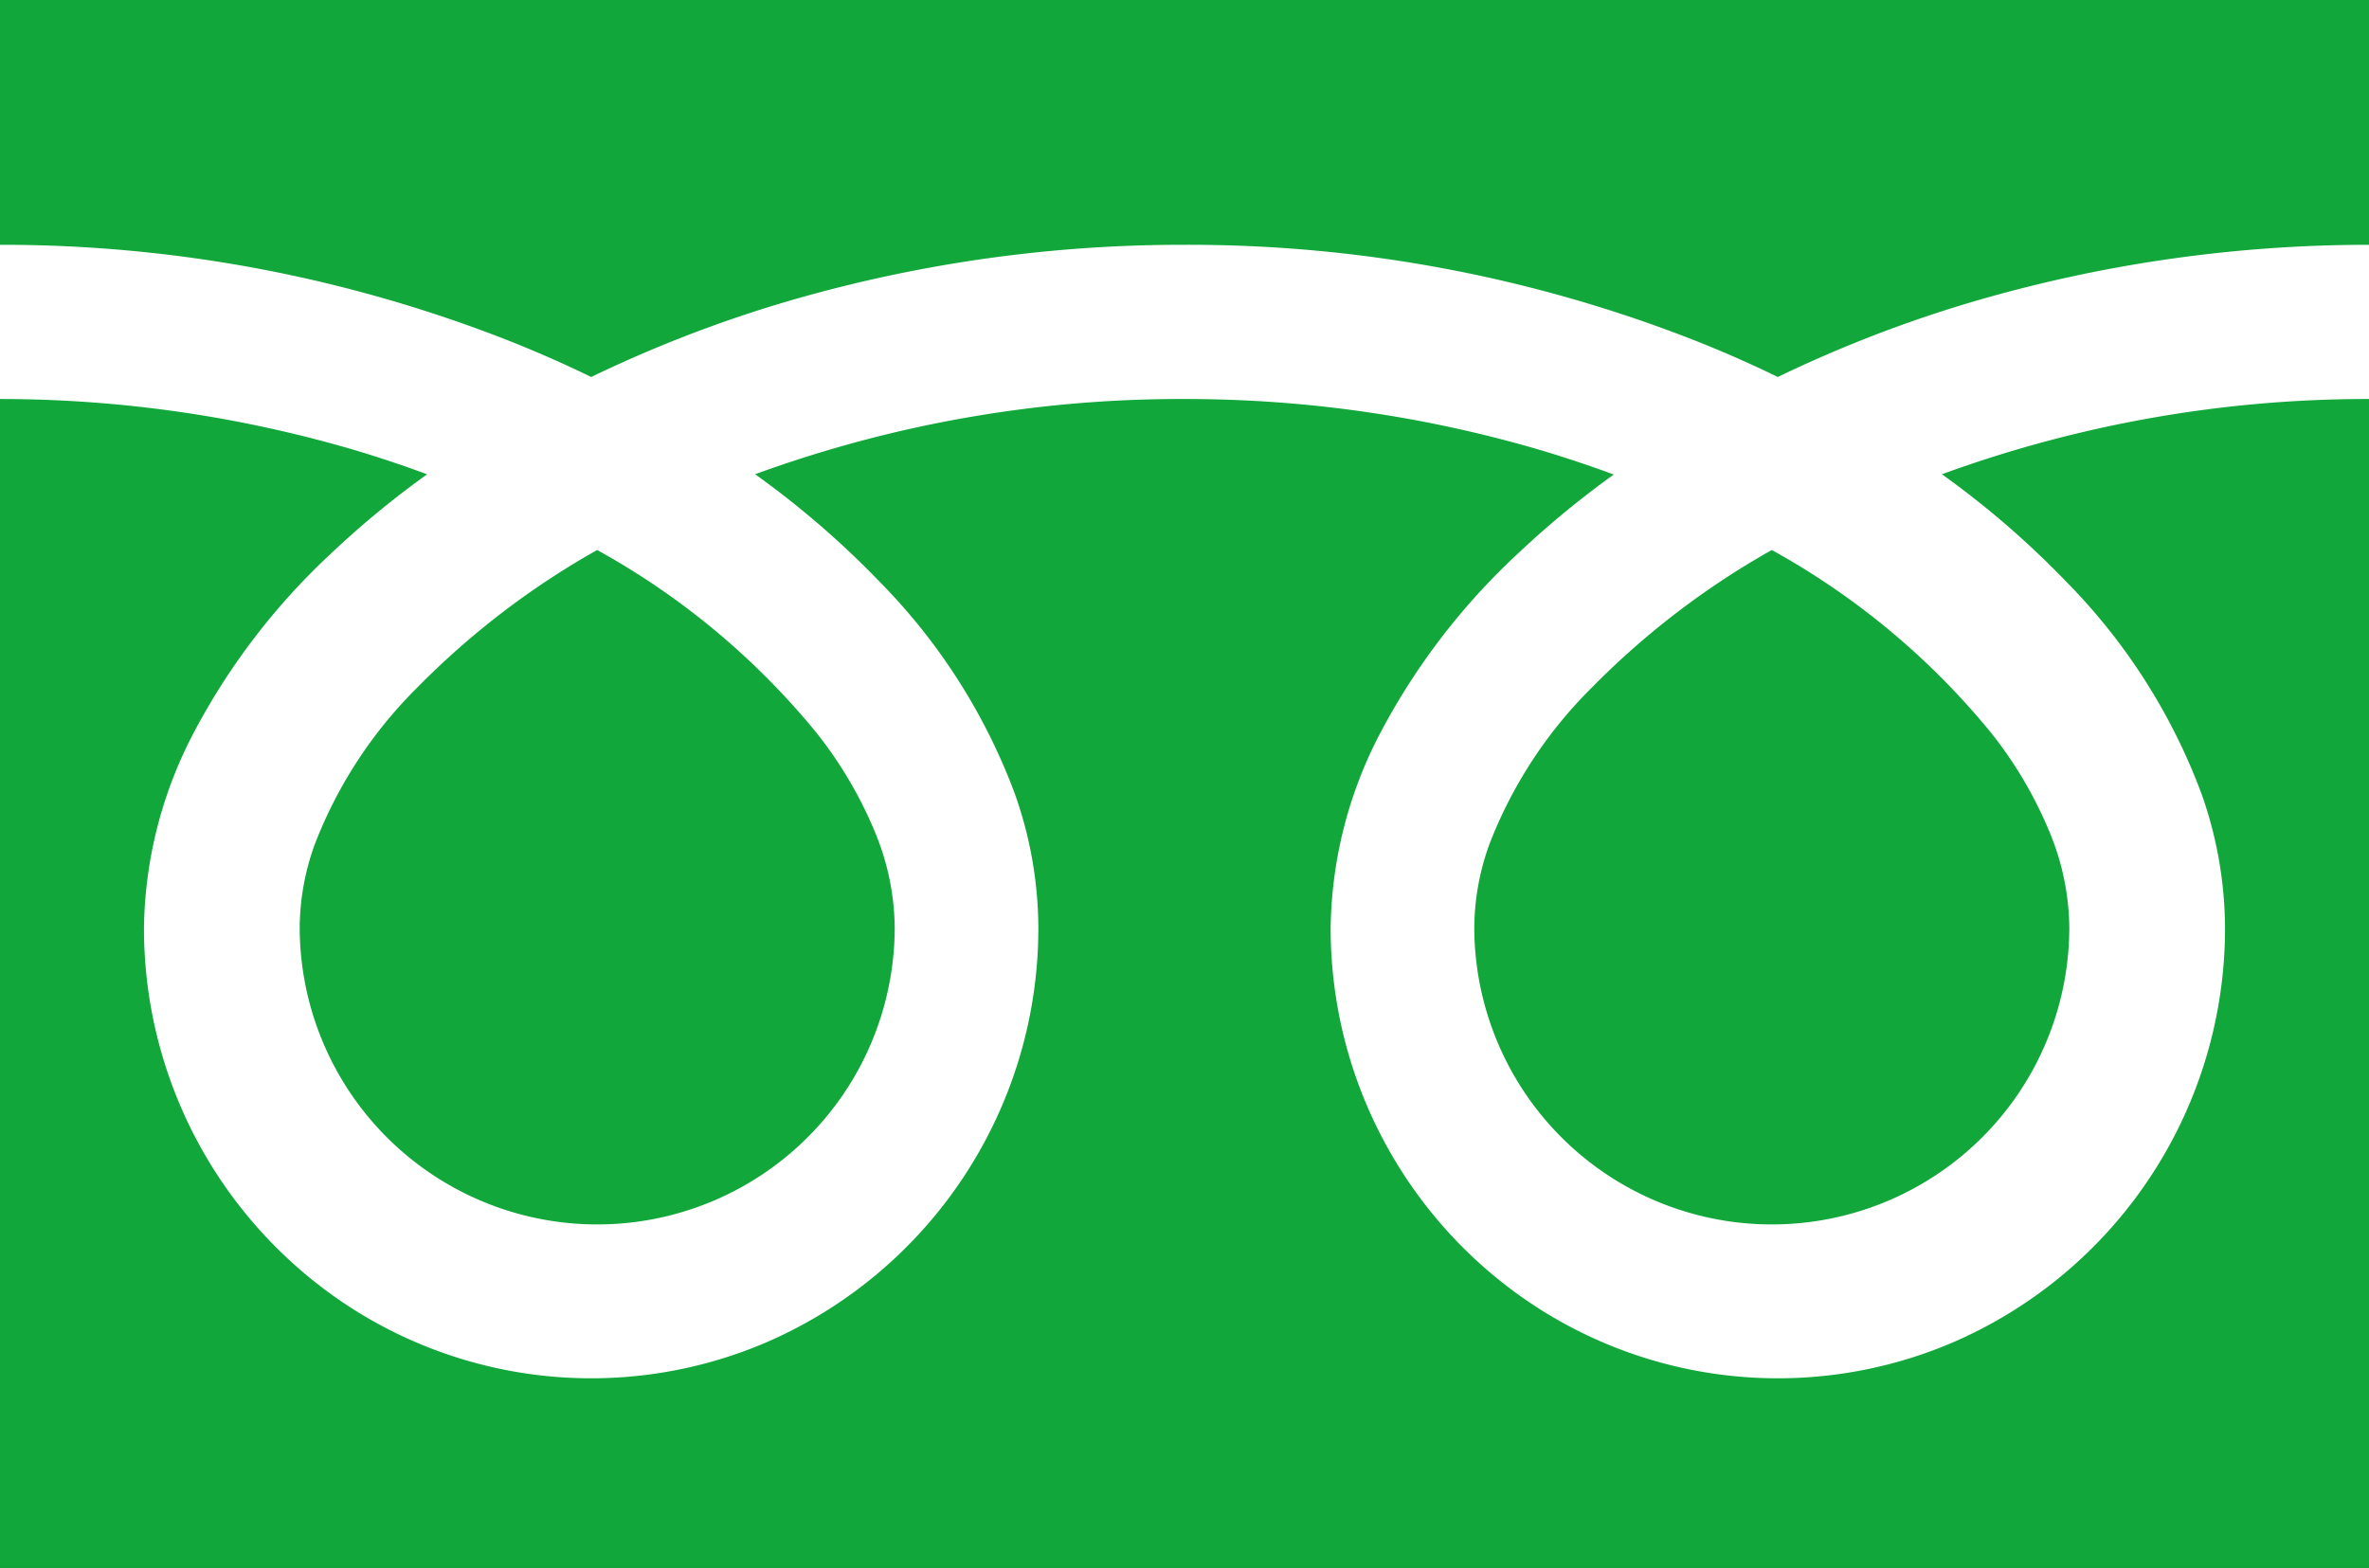
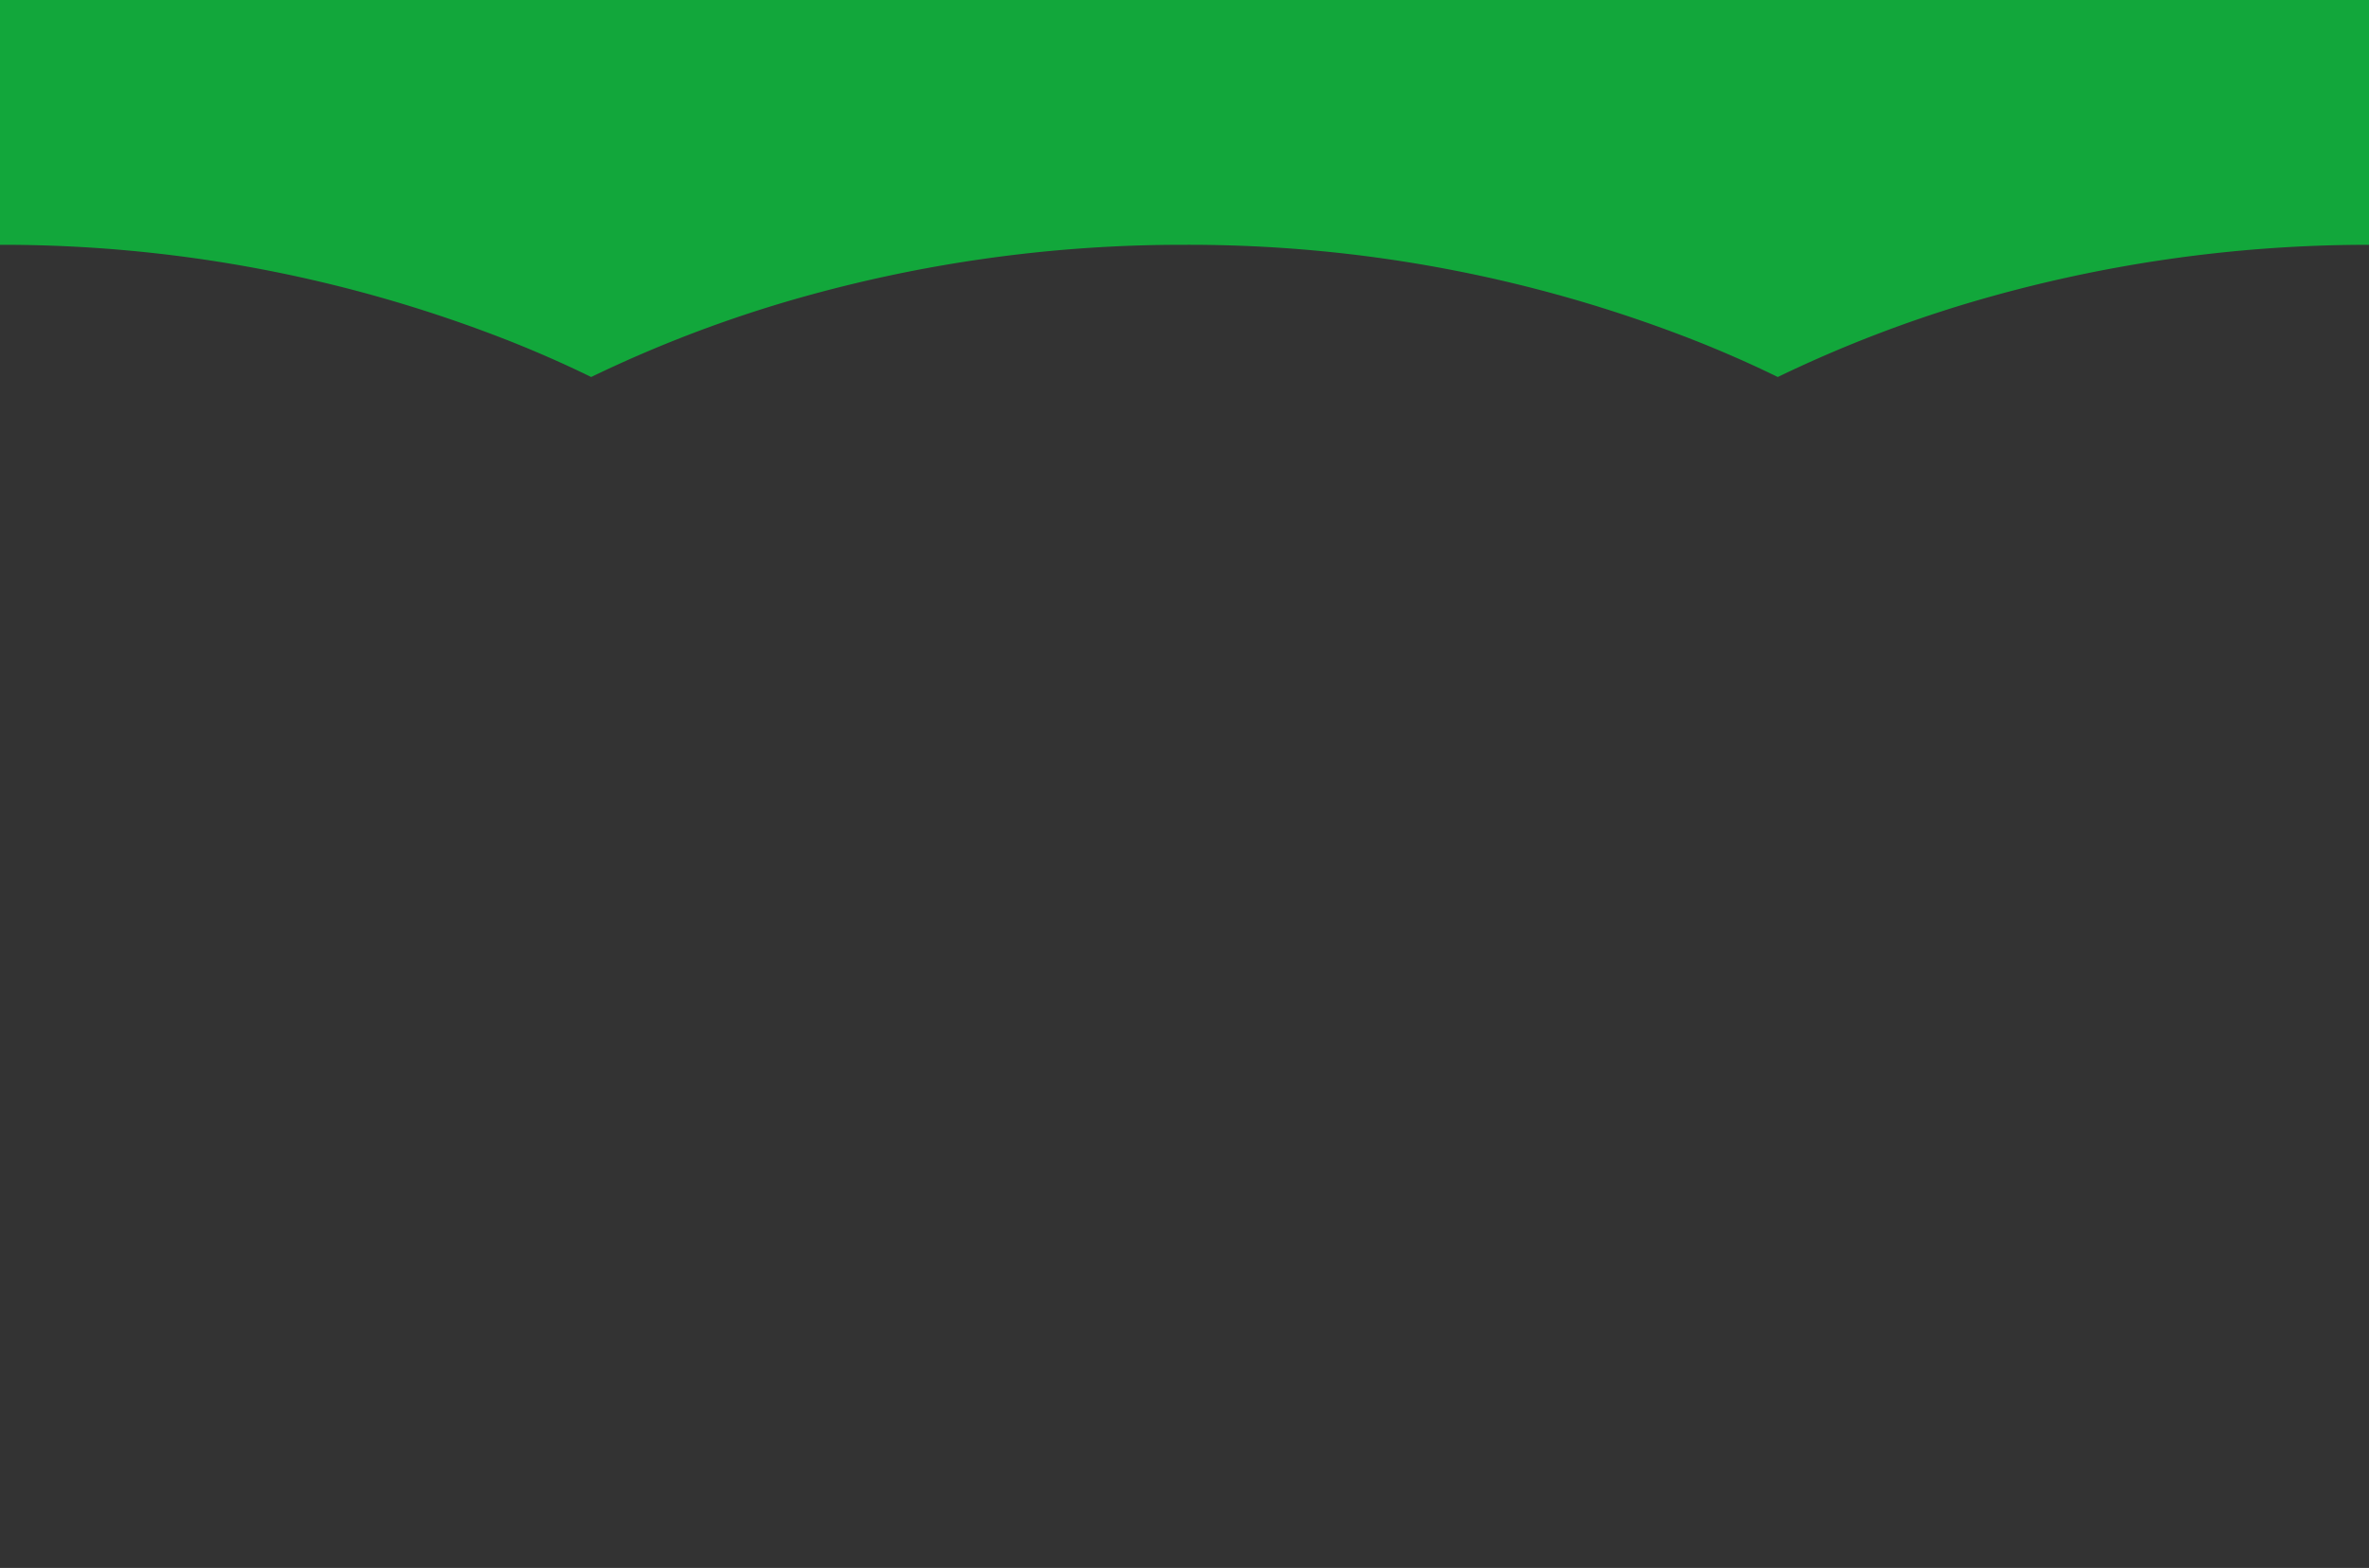
<svg xmlns="http://www.w3.org/2000/svg" width="71" height="47" viewBox="0 0 71 47">
  <rect x="0" y="0" width="71" height="47" fill="#333333" stroke="none" />
  <g id="グループ_4" data-name="グループ 4" transform="translate(-2155 -4597)">
-     <rect id="長方形_26" data-name="長方形 26" width="71" height="41" transform="translate(2155 4600)" fill="#fff" />
    <g id="フリーダイヤルのアイコン" transform="translate(2155 4597)">
      <path id="パス_1" data-name="パス 1" d="M0,88.032V95.37a41.489,41.489,0,0,1,15.272,2.884q1.261.5,2.446,1.079a38.463,38.463,0,0,1,5.78-2.238,42.1,42.1,0,0,1,12-1.725,41.506,41.506,0,0,1,15.338,2.884q1.261.5,2.445,1.079a38.494,38.494,0,0,1,5.781-2.238A42.12,42.12,0,0,1,71,95.37V88.032Z" transform="translate(0 -88.032)" fill="#12a73b" />
-       <path id="パス_2" data-name="パス 2" d="M320.59,217.269a8.917,8.917,0,0,0,13.9,7.394,8.9,8.9,0,0,0,3.933-7.394,7.607,7.607,0,0,0-.573-2.8,12.355,12.355,0,0,0-1.774-3.024,22.544,22.544,0,0,0-6.57-5.476,24.241,24.241,0,0,0-5.395,4.125,13.4,13.4,0,0,0-3.07,4.7A7.444,7.444,0,0,0,320.59,217.269Z" transform="translate(-276.405 -189.482)" fill="#12a73b" />
-       <path id="パス_3" data-name="パス 3" d="M61.922,178.88a17.974,17.974,0,0,1,4.056,6.356,12.142,12.142,0,0,1,.707,4.01A13.523,13.523,0,0,1,58.5,201.7a13.32,13.32,0,0,1-12.713-1.247,13.536,13.536,0,0,1-5.907-11.2,12.9,12.9,0,0,1,1.537-5.925,20.133,20.133,0,0,1,4.048-5.261,27.9,27.9,0,0,1,2.9-2.394c-.7-.259-1.42-.5-2.159-.722A37.669,37.669,0,0,0,35.5,173.409a37.16,37.16,0,0,0-12.869,2.255,26.91,26.91,0,0,1,3.726,3.216,17.985,17.985,0,0,1,4.056,6.356,12.129,12.129,0,0,1,.707,4.01A13.526,13.526,0,0,1,22.935,201.7a13.32,13.32,0,0,1-12.713-1.247,13.532,13.532,0,0,1-5.907-11.2,12.91,12.91,0,0,1,1.536-5.925A20.138,20.138,0,0,1,9.9,178.059a27.826,27.826,0,0,1,2.9-2.394c-.7-.259-1.419-.5-2.159-.722A37.685,37.685,0,0,0,0,173.409v35.039H71V173.409a37.169,37.169,0,0,0-12.8,2.255A26.9,26.9,0,0,1,61.922,178.88Z" transform="translate(0 -161.448)" fill="#12a73b" />
-       <path id="パス_4" data-name="パス 4" d="M64.118,217.269a8.917,8.917,0,0,0,13.9,7.394,8.9,8.9,0,0,0,3.933-7.394,7.63,7.63,0,0,0-.573-2.8,12.4,12.4,0,0,0-1.774-3.024,22.563,22.563,0,0,0-6.571-5.476,24.22,24.22,0,0,0-5.394,4.125,13.4,13.4,0,0,0-3.07,4.7A7.436,7.436,0,0,0,64.118,217.269Z" transform="translate(-55.136 -189.482)" fill="#12a73b" />
    </g>
  </g>
</svg>